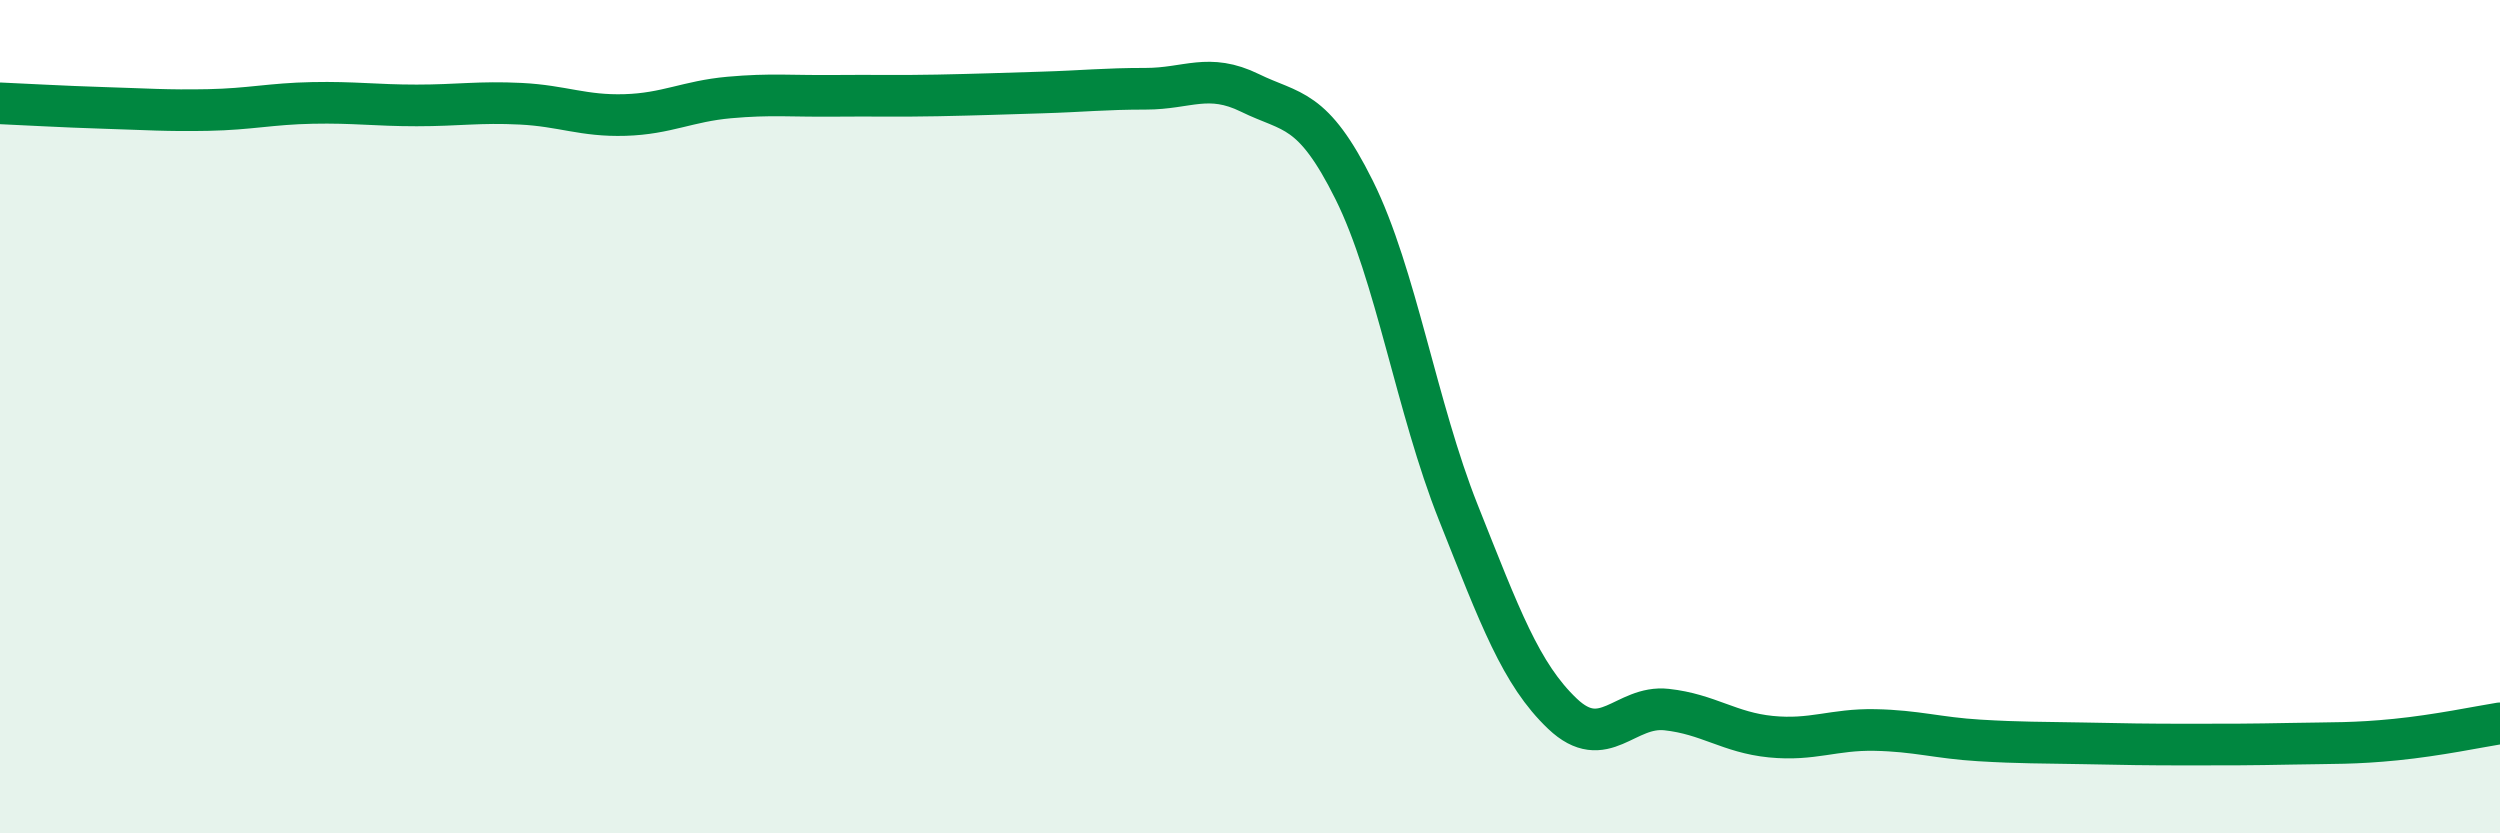
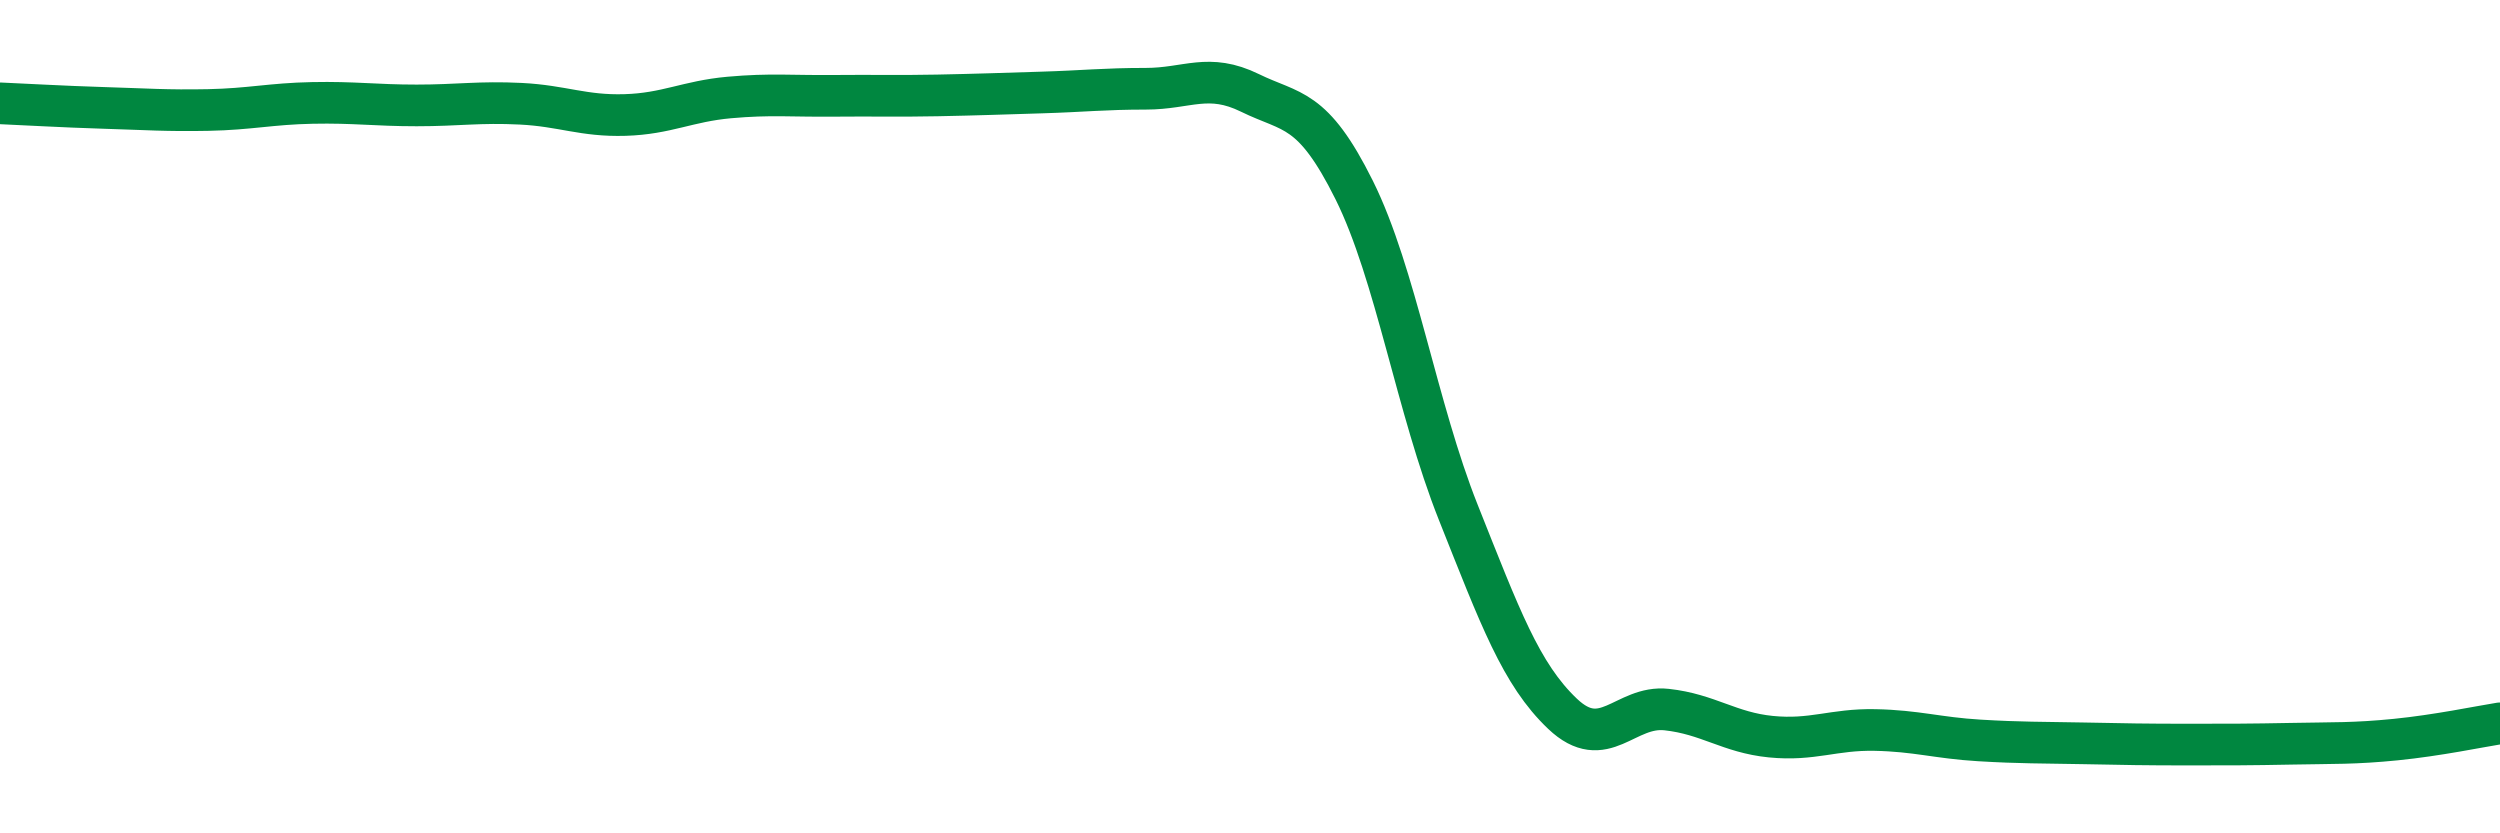
<svg xmlns="http://www.w3.org/2000/svg" width="60" height="20" viewBox="0 0 60 20">
-   <path d="M 0,2.48 C 0.5,2.5 1.5,2.56 2.5,2.59 C 3.5,2.62 4,2.66 5,2.64 C 6,2.62 6.5,2.49 7.5,2.47 C 8.5,2.45 9,2.53 10,2.53 C 11,2.53 11.5,2.44 12.5,2.49 C 13.5,2.54 14,2.79 15,2.76 C 16,2.73 16.5,2.43 17.5,2.34 C 18.5,2.25 19,2.31 20,2.3 C 21,2.29 21.5,2.31 22.5,2.29 C 23.5,2.27 24,2.25 25,2.22 C 26,2.19 26.5,2.13 27.5,2.13 C 28.5,2.13 29,1.74 30,2.23 C 31,2.72 31.5,2.55 32.5,4.56 C 33.5,6.57 34,9.79 35,12.3 C 36,14.81 36.5,16.18 37.5,17.13 C 38.5,18.08 39,16.92 40,17.03 C 41,17.14 41.5,17.58 42.5,17.68 C 43.5,17.78 44,17.5 45,17.52 C 46,17.54 46.5,17.71 47.5,17.77 C 48.5,17.83 49,17.82 50,17.84 C 51,17.86 51.5,17.87 52.5,17.87 C 53.5,17.87 54,17.87 55,17.85 C 56,17.83 56.5,17.85 57.5,17.75 C 58.5,17.65 59.5,17.44 60,17.36L60 20L0 20Z" fill="#008740" opacity="0.1" stroke-linecap="round" stroke-linejoin="round" />
  <path d="M 0,2.48 C 0.5,2.5 1.5,2.56 2.5,2.59 C 3.5,2.62 4,2.66 5,2.64 C 6,2.62 6.5,2.49 7.5,2.47 C 8.5,2.45 9,2.53 10,2.53 C 11,2.53 11.5,2.44 12.5,2.49 C 13.5,2.54 14,2.79 15,2.76 C 16,2.73 16.5,2.43 17.5,2.34 C 18.5,2.25 19,2.31 20,2.3 C 21,2.29 21.5,2.31 22.5,2.29 C 23.5,2.27 24,2.25 25,2.22 C 26,2.19 26.5,2.13 27.5,2.13 C 28.5,2.13 29,1.74 30,2.23 C 31,2.72 31.5,2.55 32.5,4.56 C 33.5,6.57 34,9.79 35,12.3 C 36,14.81 36.5,16.18 37.5,17.13 C 38.5,18.08 39,16.92 40,17.03 C 41,17.14 41.5,17.58 42.5,17.68 C 43.5,17.78 44,17.5 45,17.52 C 46,17.54 46.5,17.71 47.5,17.77 C 48.5,17.83 49,17.82 50,17.84 C 51,17.86 51.5,17.87 52.5,17.87 C 53.5,17.87 54,17.87 55,17.85 C 56,17.83 56.5,17.85 57.5,17.75 C 58.5,17.65 59.5,17.44 60,17.36" stroke="#008740" stroke-width="1" fill="none" stroke-linecap="round" stroke-linejoin="round" />
</svg>